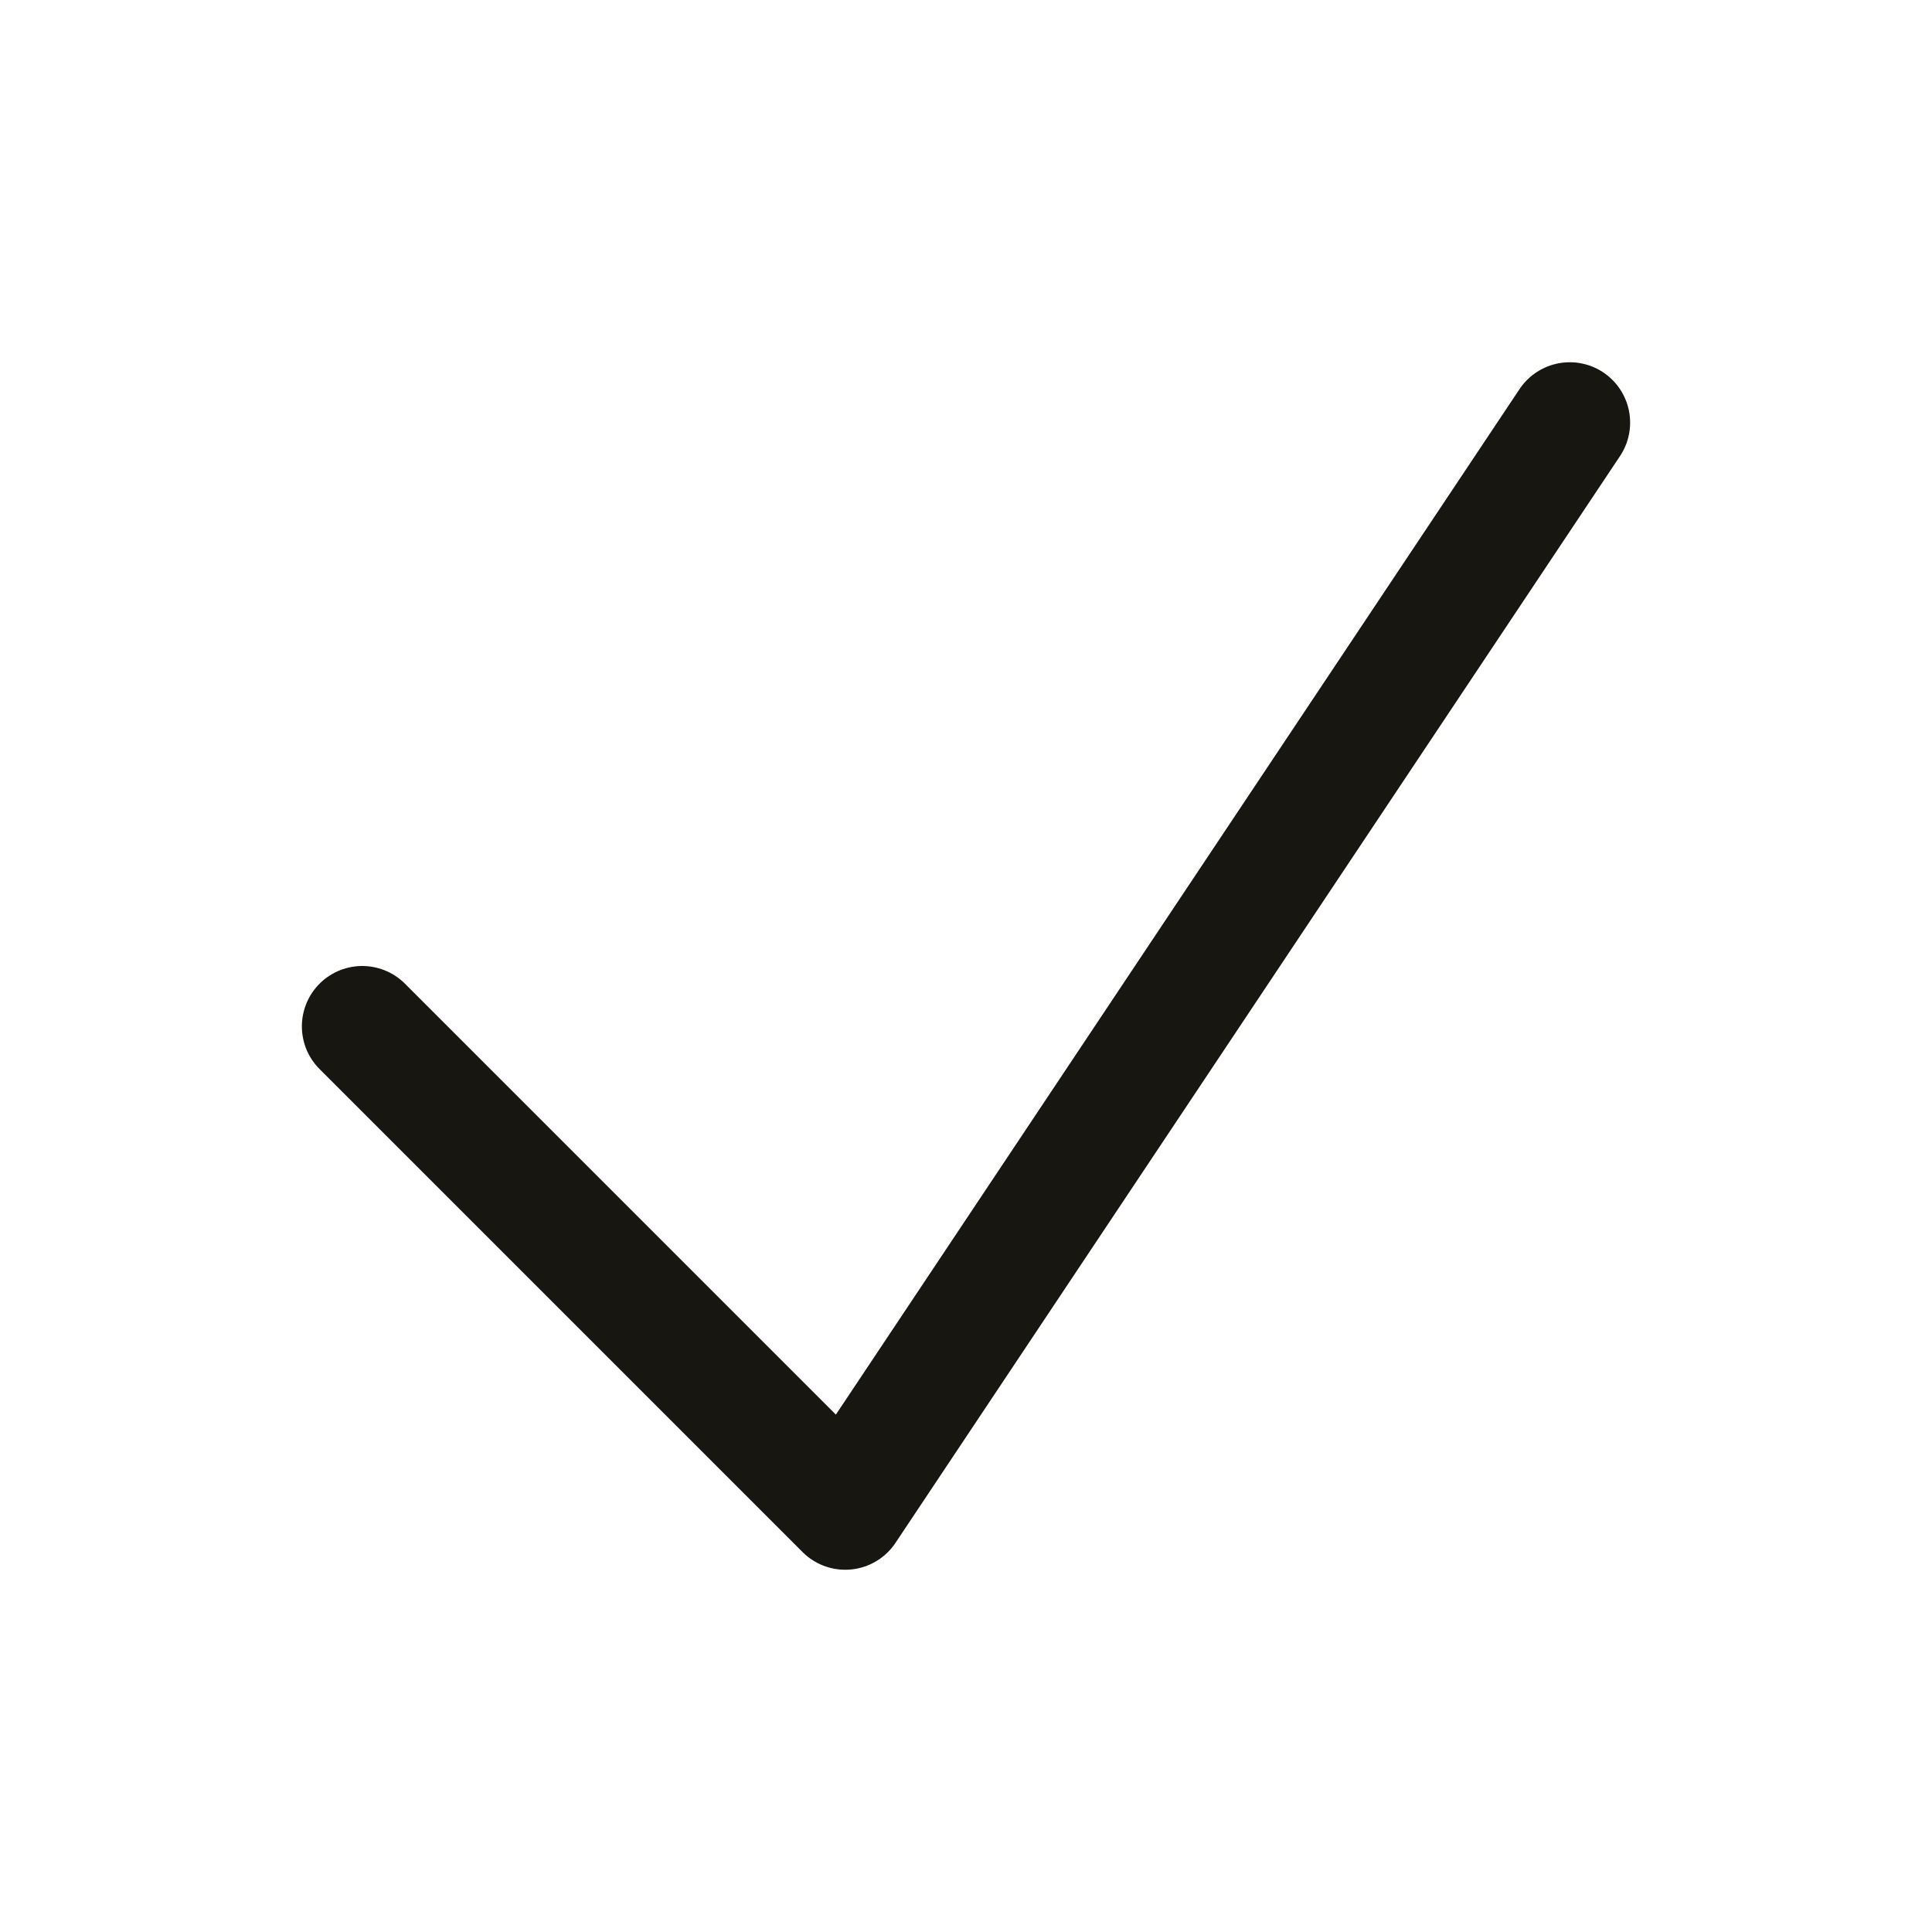
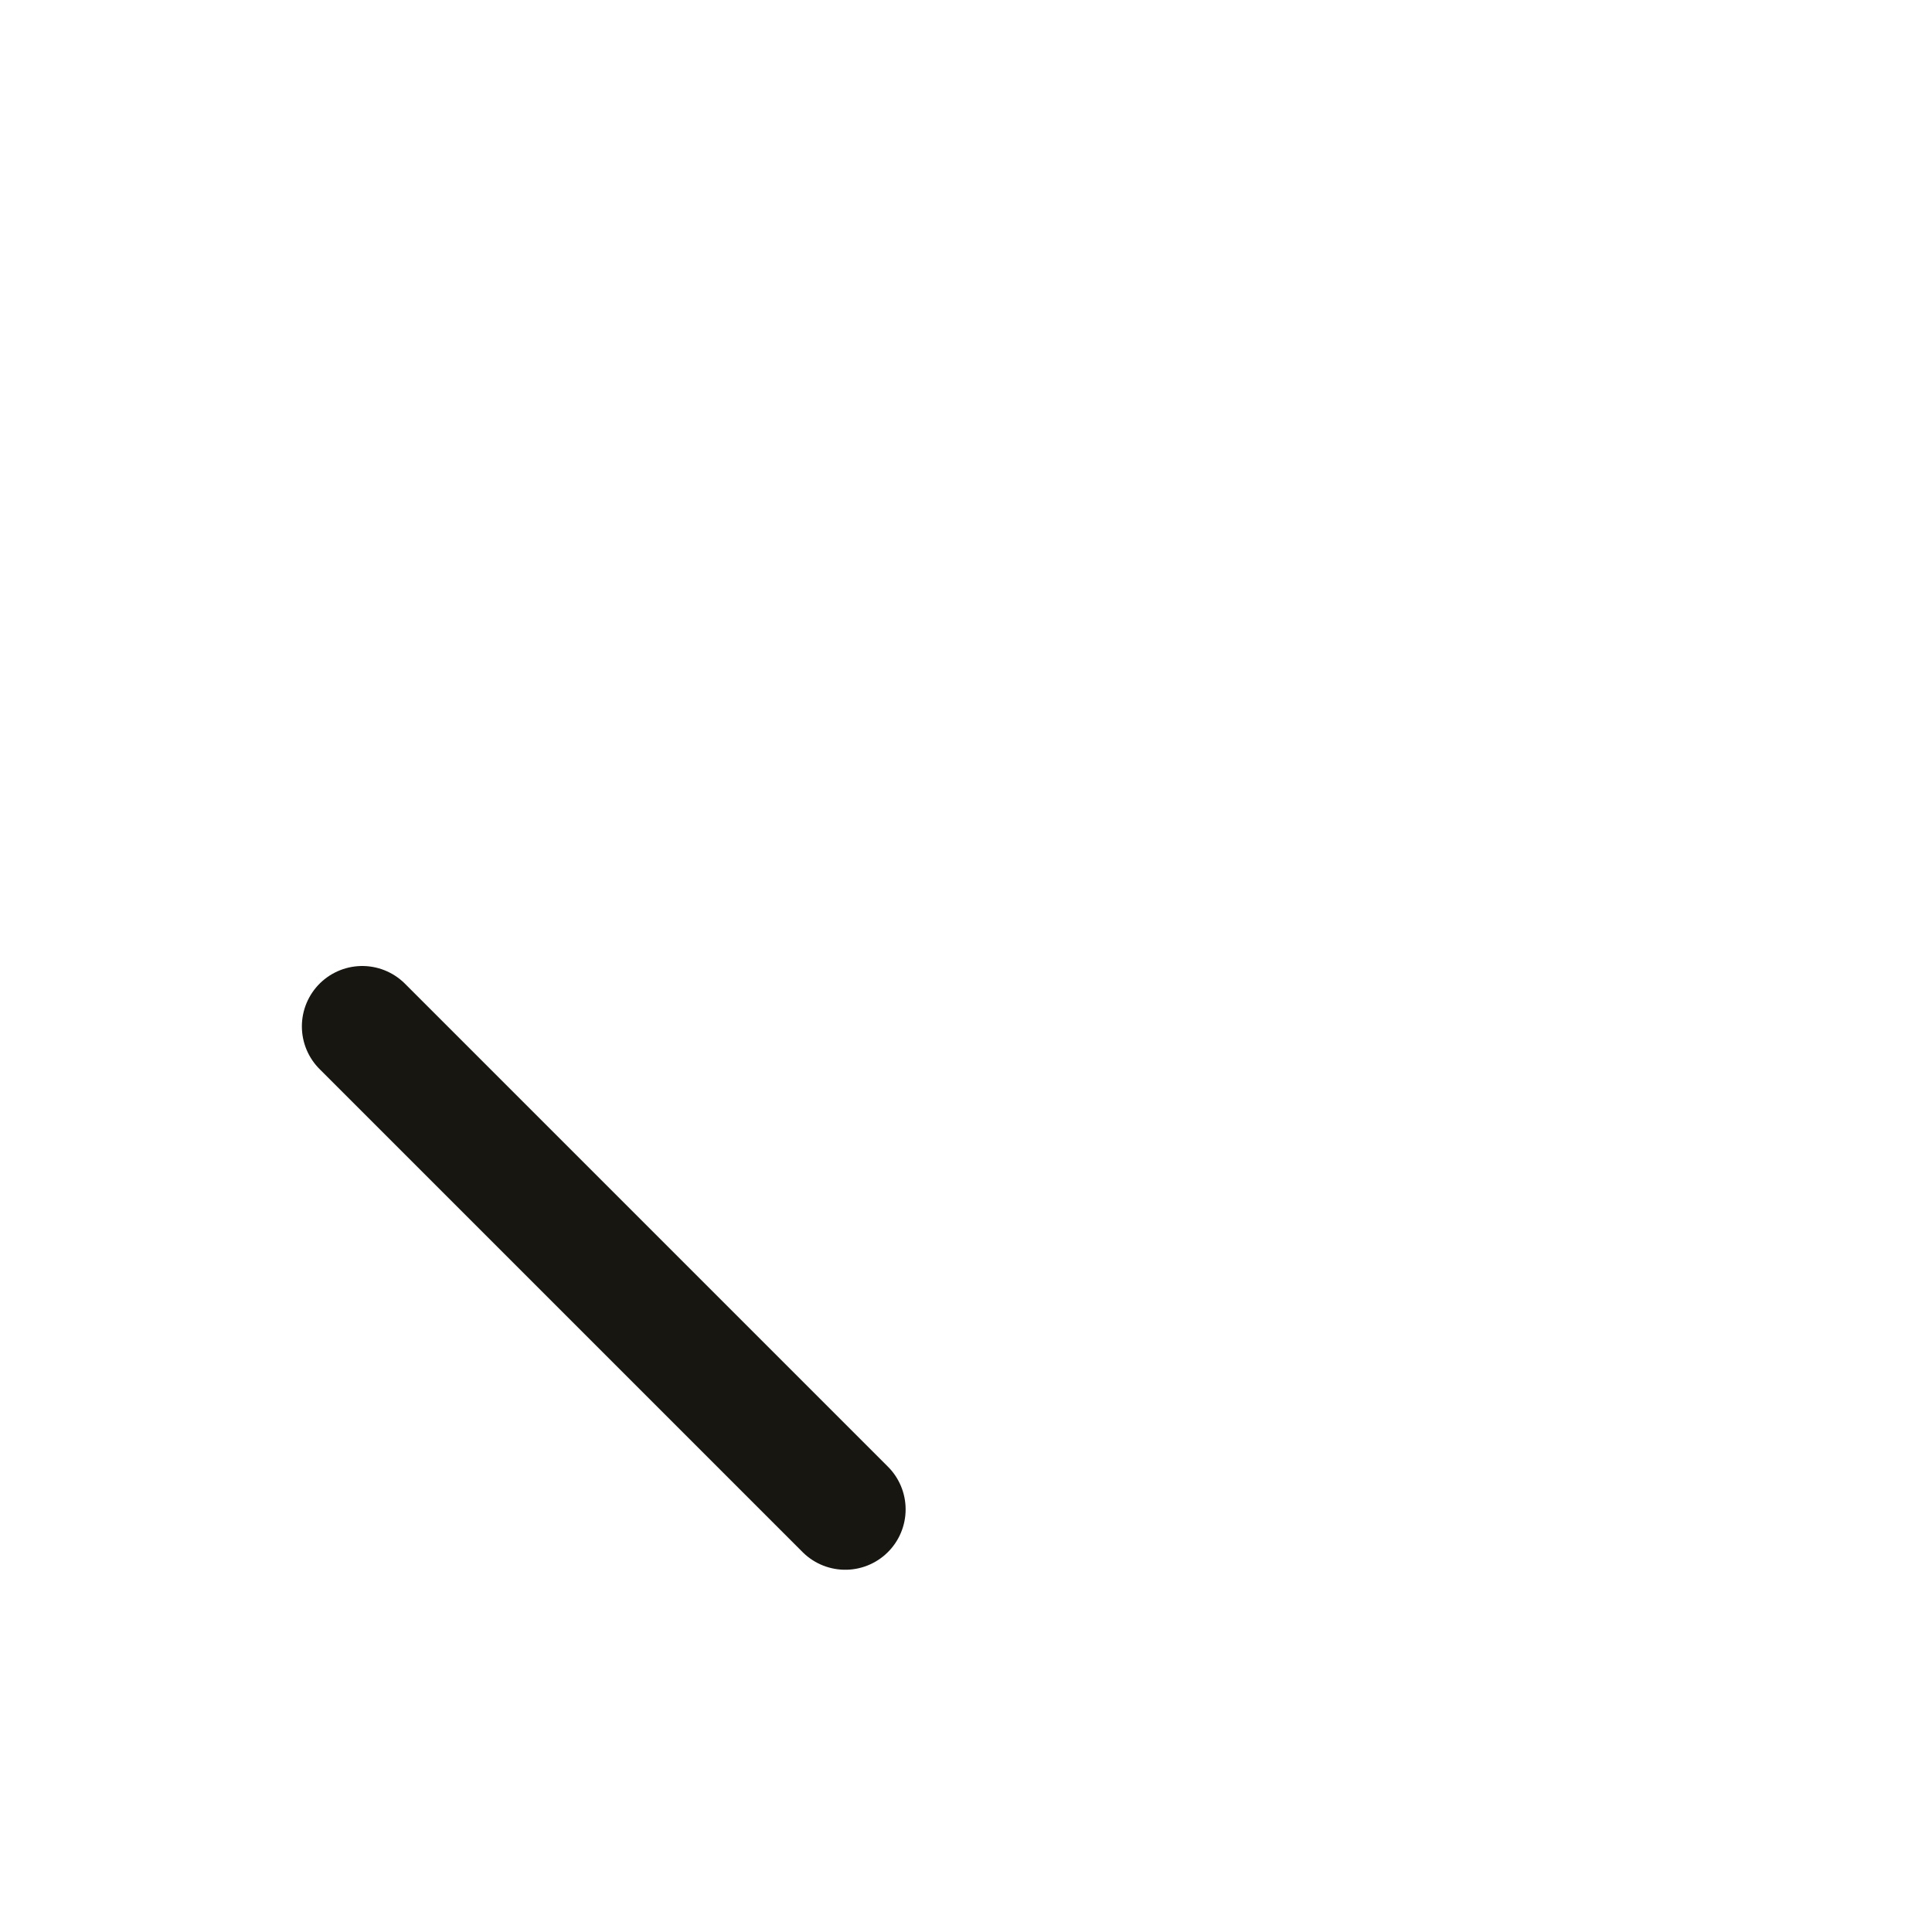
<svg xmlns="http://www.w3.org/2000/svg" width="24" height="24" viewBox="0 0 24 24" fill="none">
-   <path d="M4.5 12.75L10.5 18.75L19.5 5.25" stroke="#181611" stroke-width="1.5" stroke-linecap="round" stroke-linejoin="round" />
+   <path d="M4.5 12.75L10.5 18.75" stroke="#181611" stroke-width="1.5" stroke-linecap="round" stroke-linejoin="round" />
</svg>